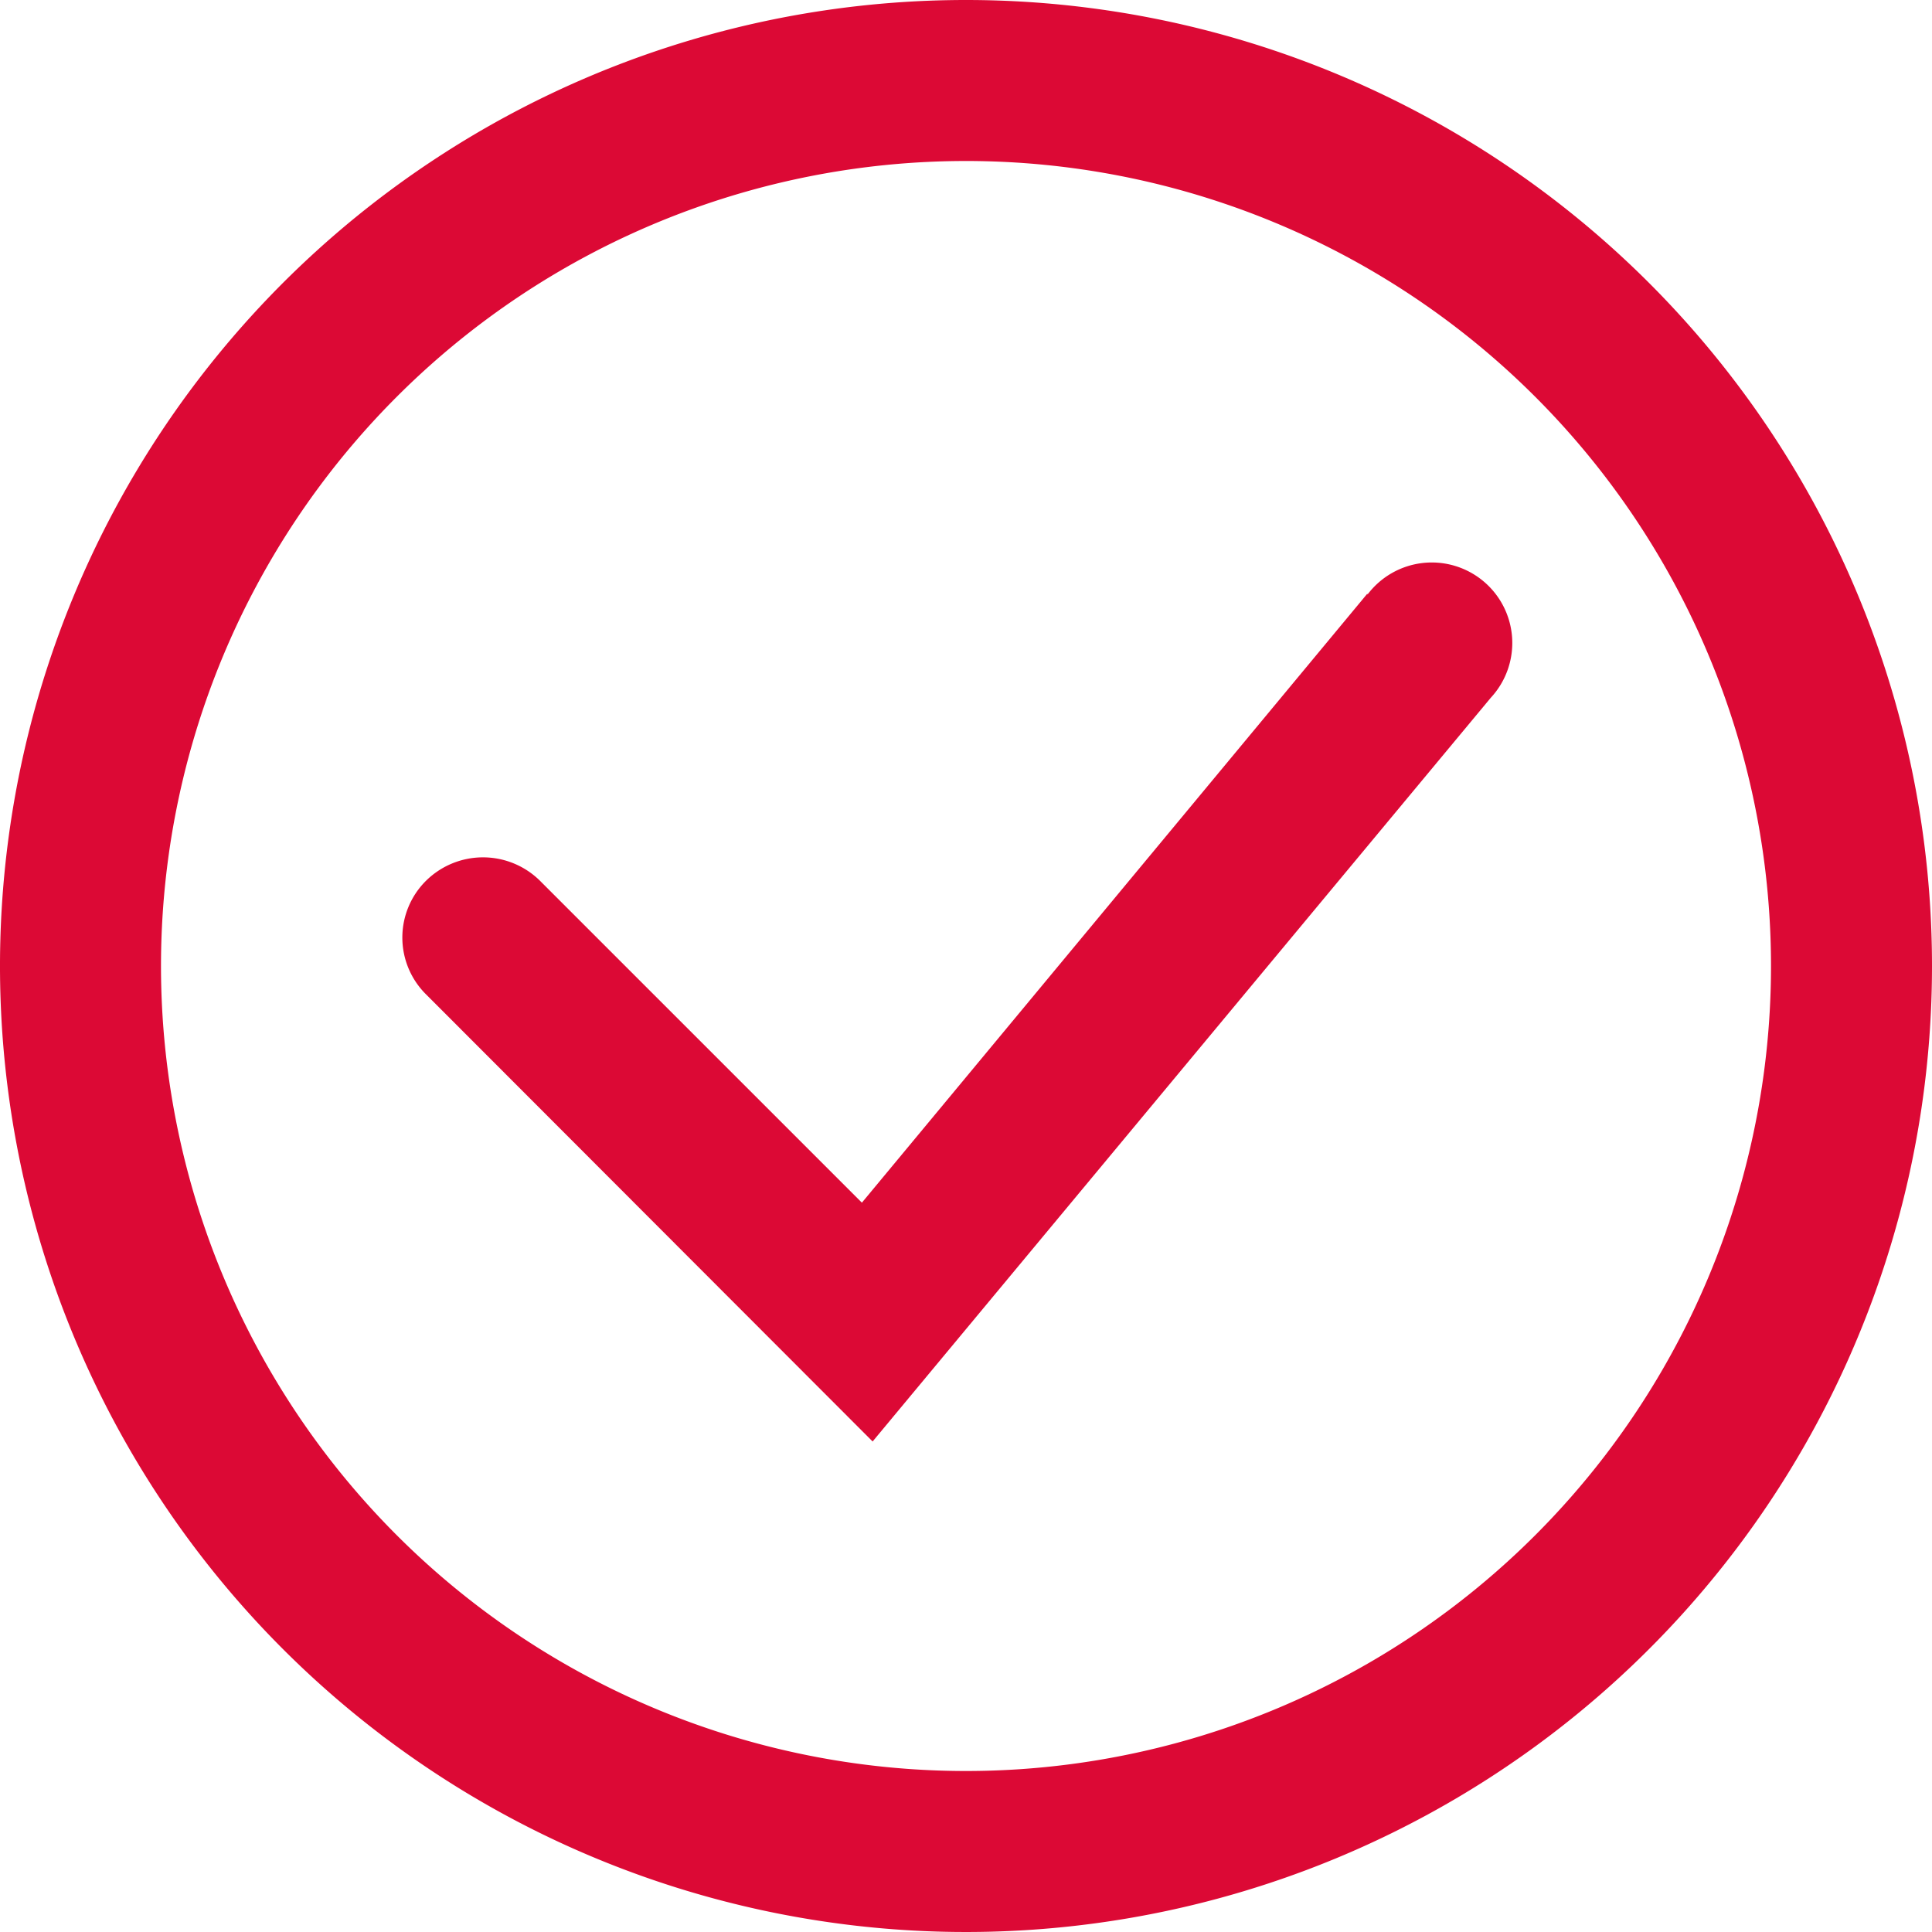
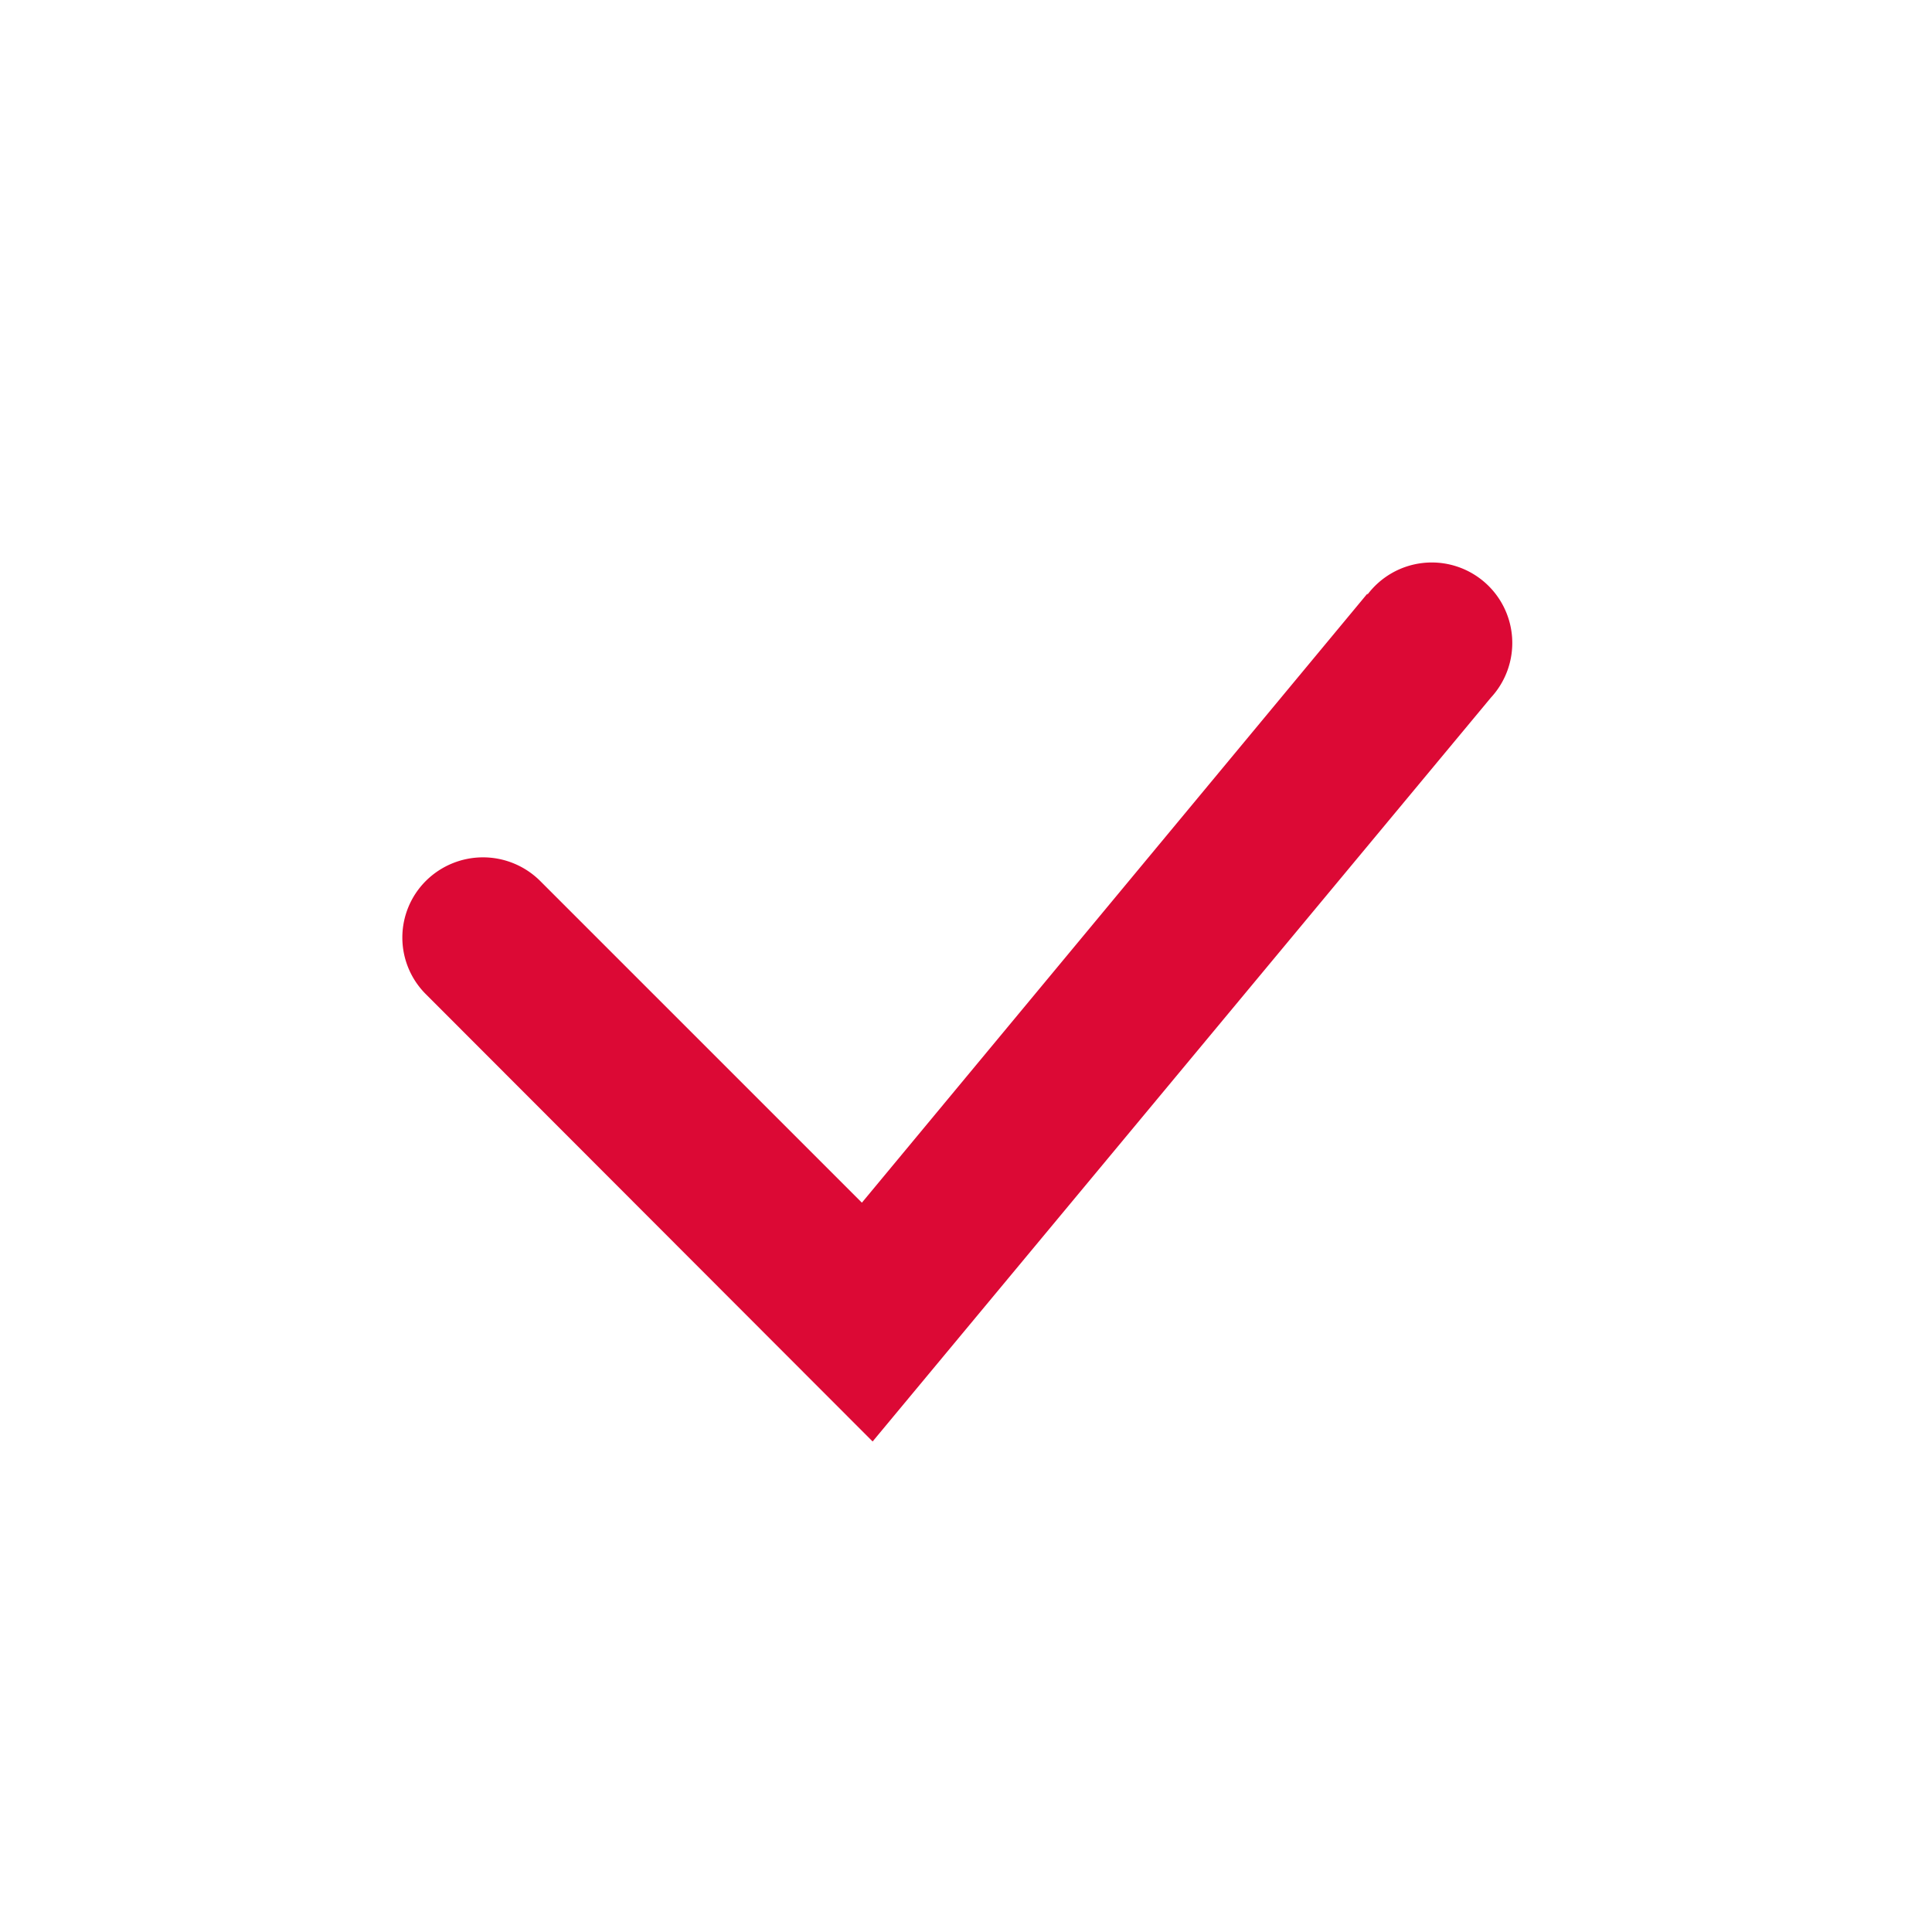
<svg xmlns="http://www.w3.org/2000/svg" id="Shapes" width="36" height="36" viewBox="0 0 36 36">
  <title>en-tab-icons-Protokoll Status fertig</title>
-   <path d="M18,0A18,18,0,1,0,36,18,18,18,0,0,0,18,0Zm0,33A15,15,0,1,1,33,18,15,15,0,0,1,18,33Z" fill="#dc0935" />
  <path d="M25.48,11.06,16.06,22.41l-6-6a1.51,1.51,0,0,0-2.12,0,1.49,1.49,0,0,0,0,2.12l8.32,8.33L27.78,13a1.5,1.5,0,1,0-2.3-1.92Z" fill="#dc0935" />
</svg>